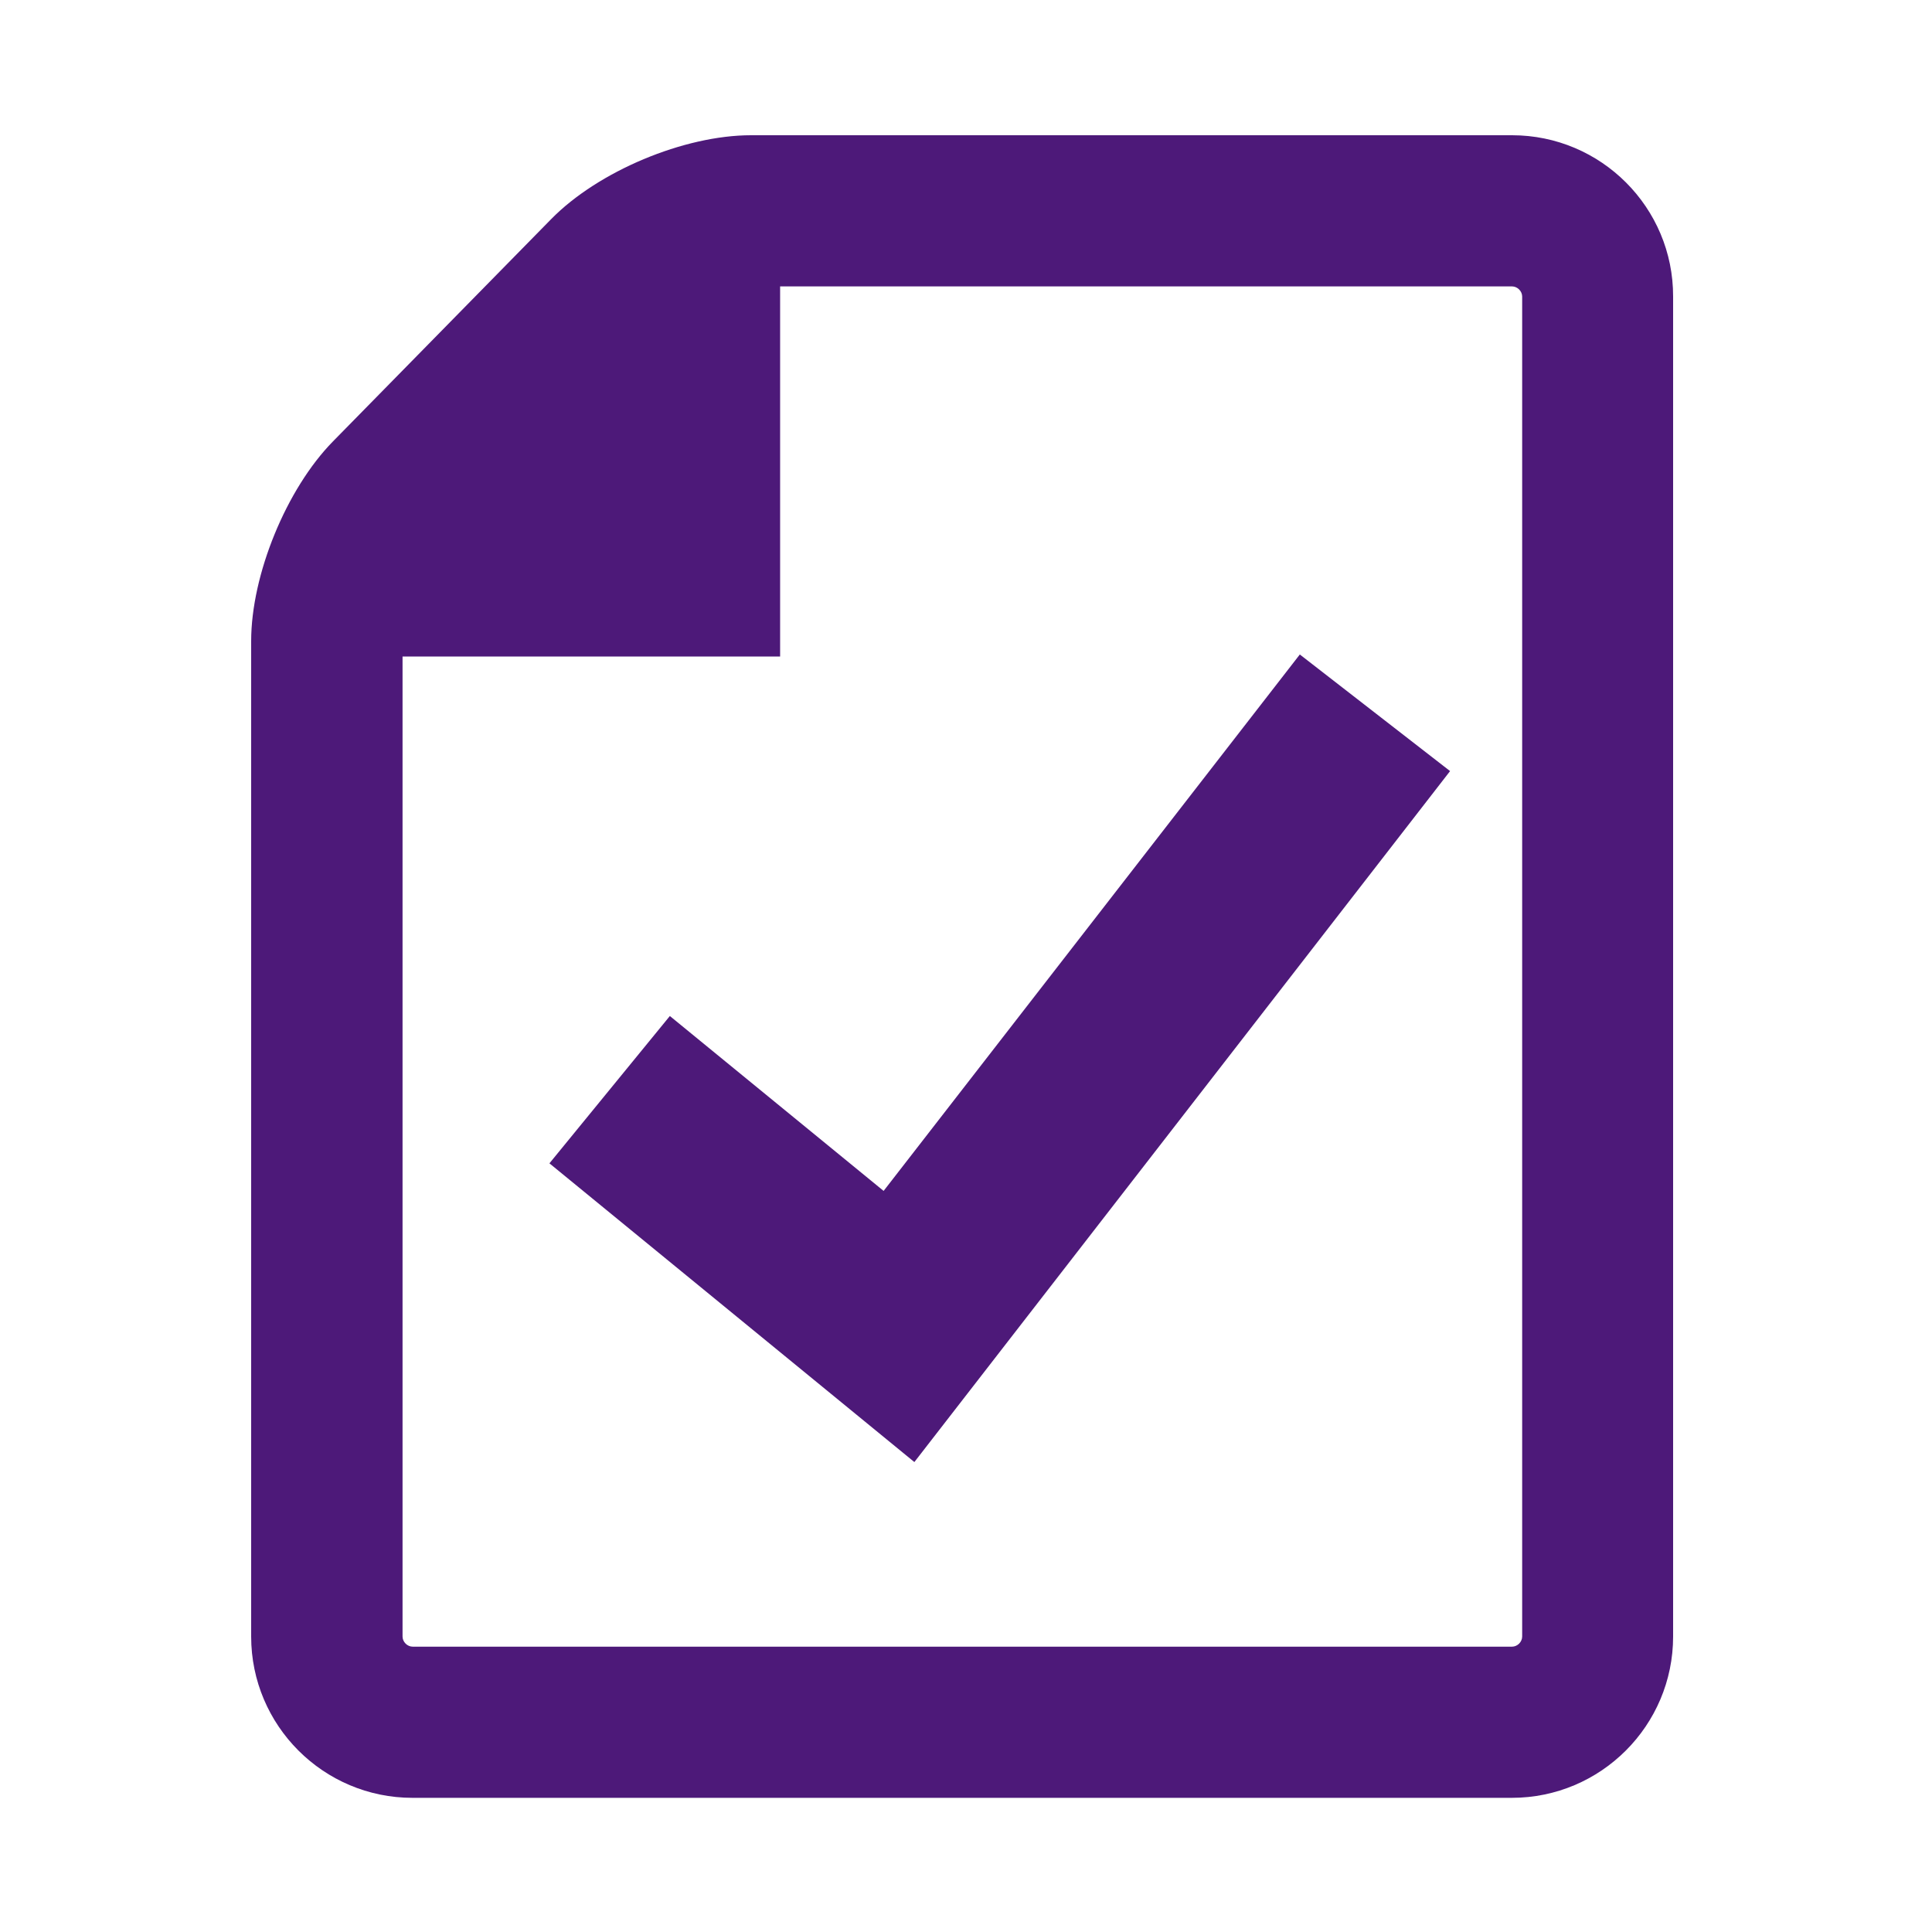
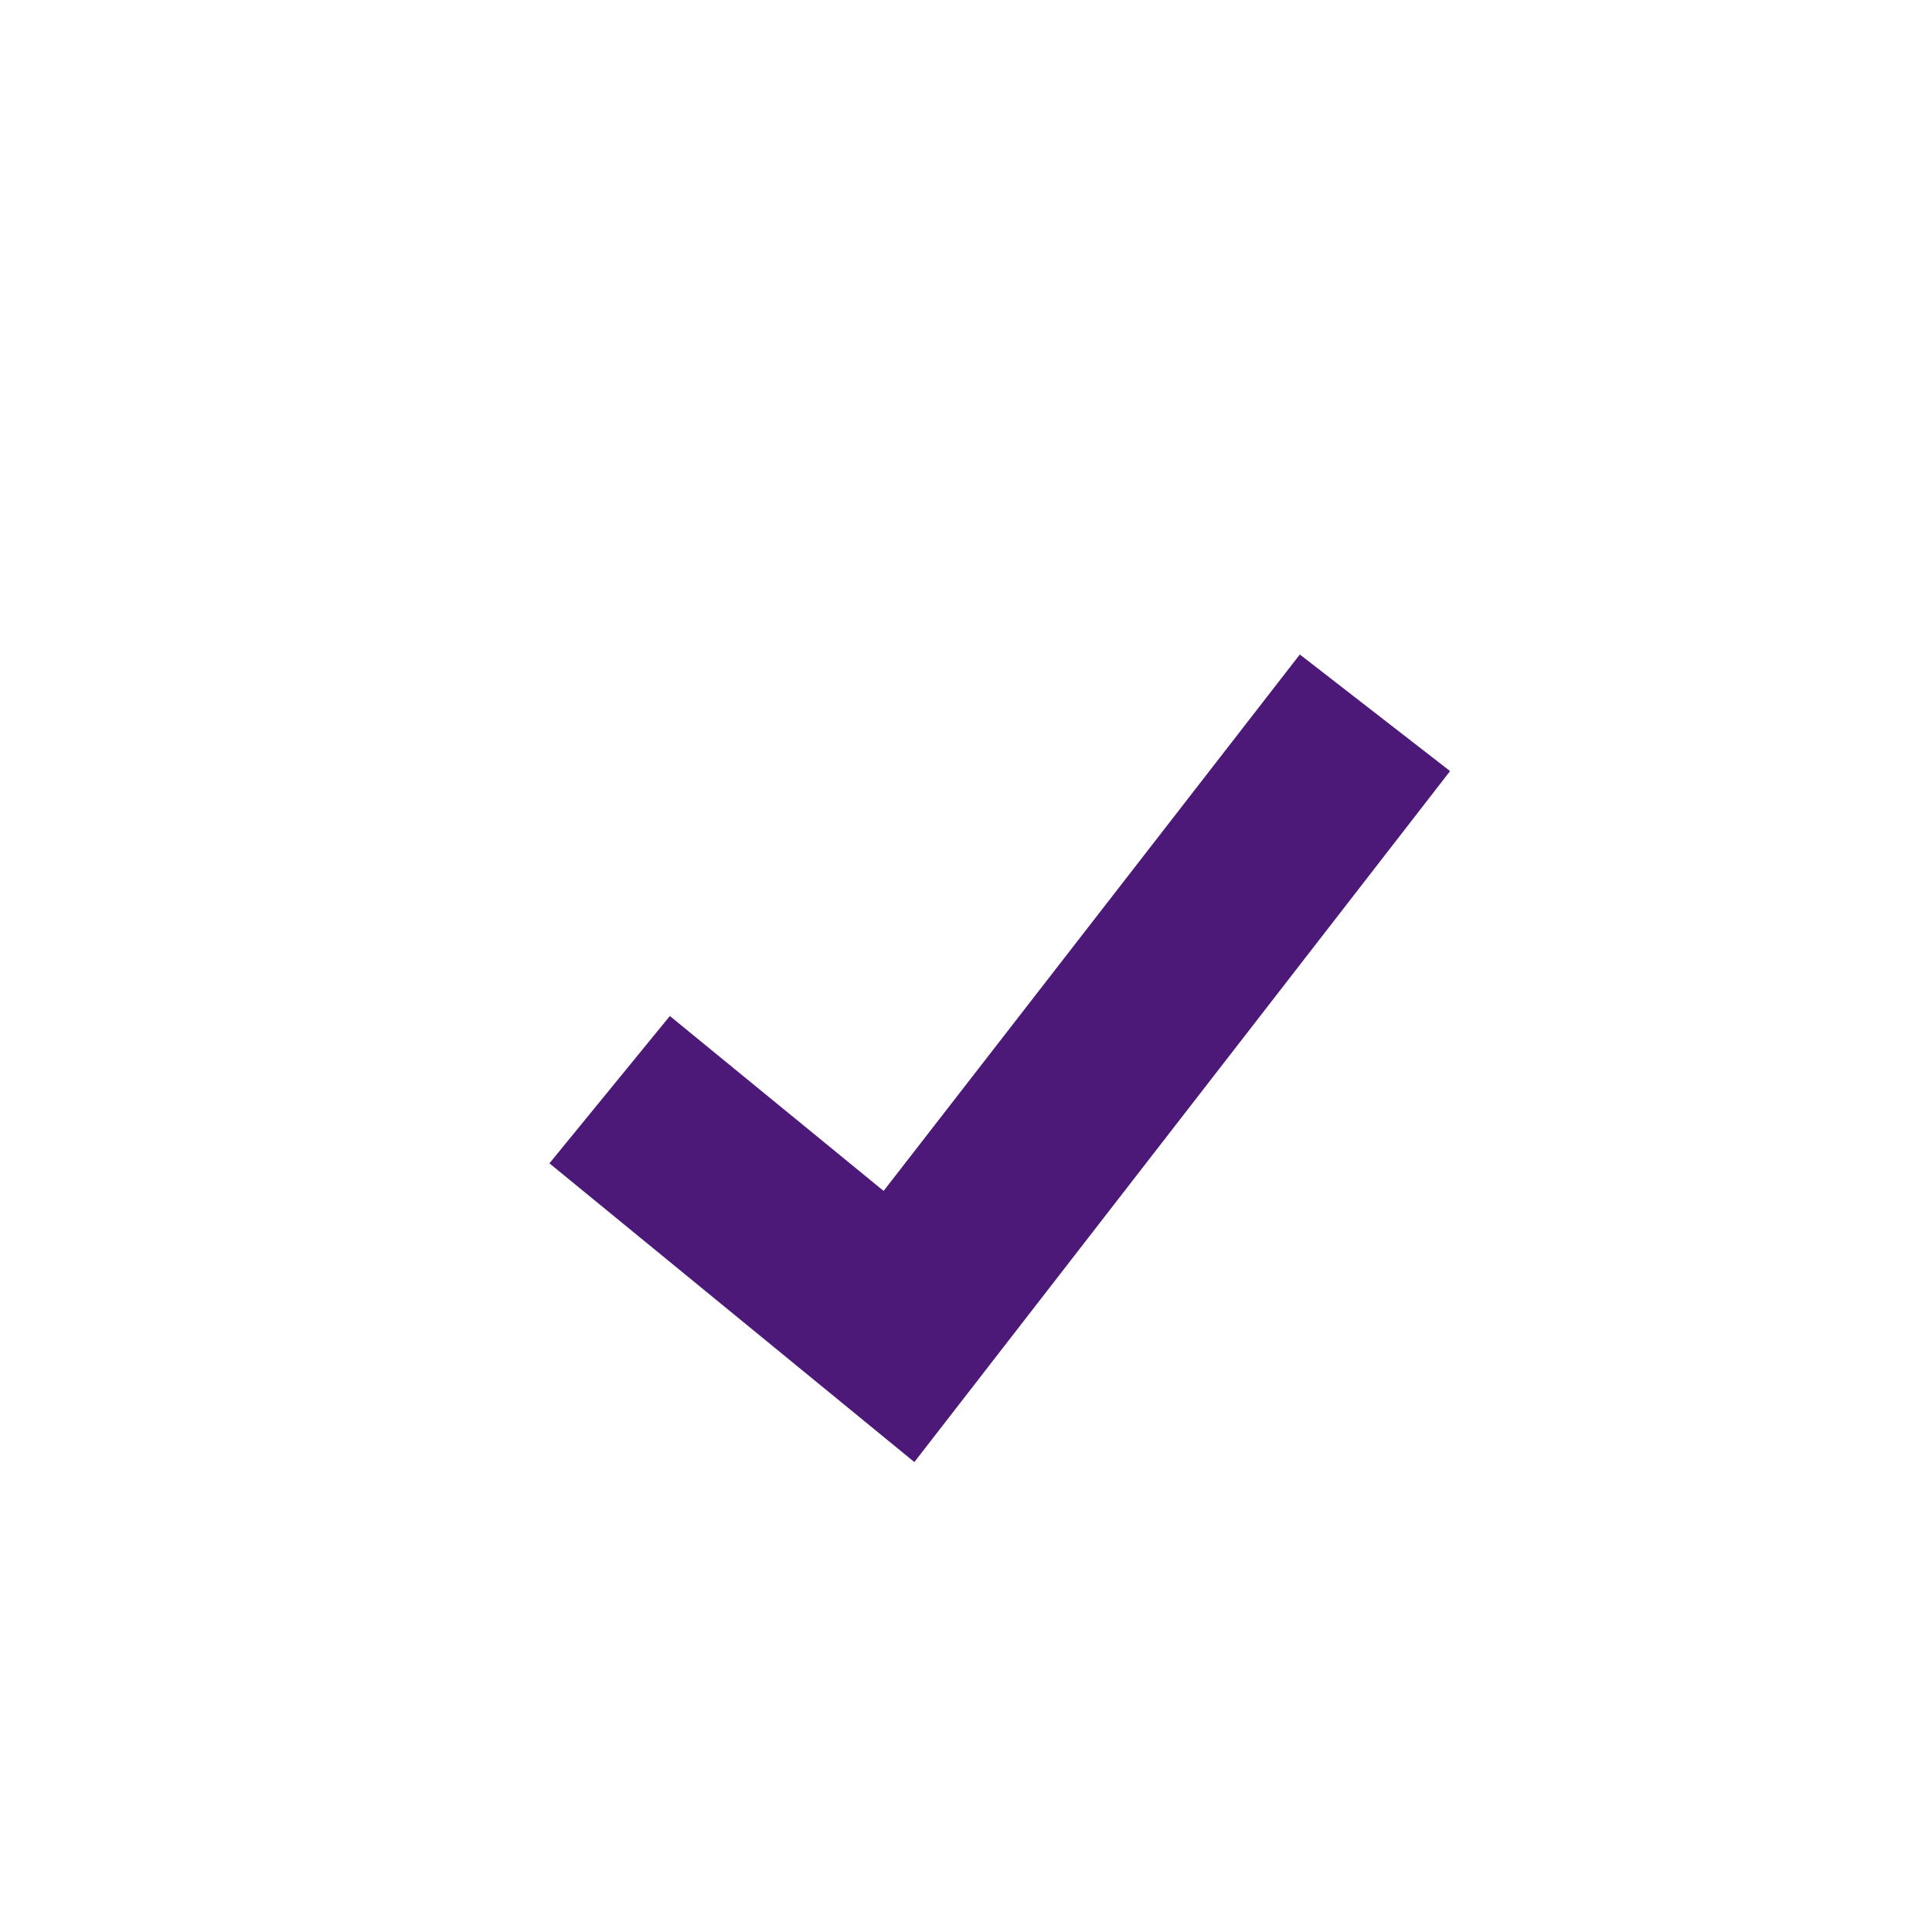
<svg xmlns="http://www.w3.org/2000/svg" width="70" height="70" viewBox="0 0 70 70" fill="none">
-   <path d="M54.783 4.9H27.209C24.786 4.9 21.675 6.202 19.972 7.937L12.064 15.993C10.377 17.712 9.1 20.823 9.1 23.23V59.294C9.1 62.519 11.72 65.139 14.945 65.139H54.775C58 65.139 60.62 62.519 60.62 59.294V10.745C60.628 7.52 58.008 4.9 54.783 4.9ZM55.151 59.294C55.151 59.49 54.979 59.662 54.783 59.662H14.954C14.757 59.662 14.585 59.49 14.585 59.294V23.787H28.265V10.377H54.783C54.979 10.377 55.151 10.549 55.151 10.745V59.294Z" fill="#4D1979" />
-   <path d="M32.015 43.149L24.27 36.812L19.907 42.15L33.129 52.973L52.539 27.938L47.095 23.713L32.015 43.149Z" fill="#4D1979" />
+   <path d="M32.015 43.149L24.27 36.812L19.907 42.15L33.129 52.973L52.539 27.938L47.095 23.713L32.015 43.149" fill="#4D1979" />
</svg>